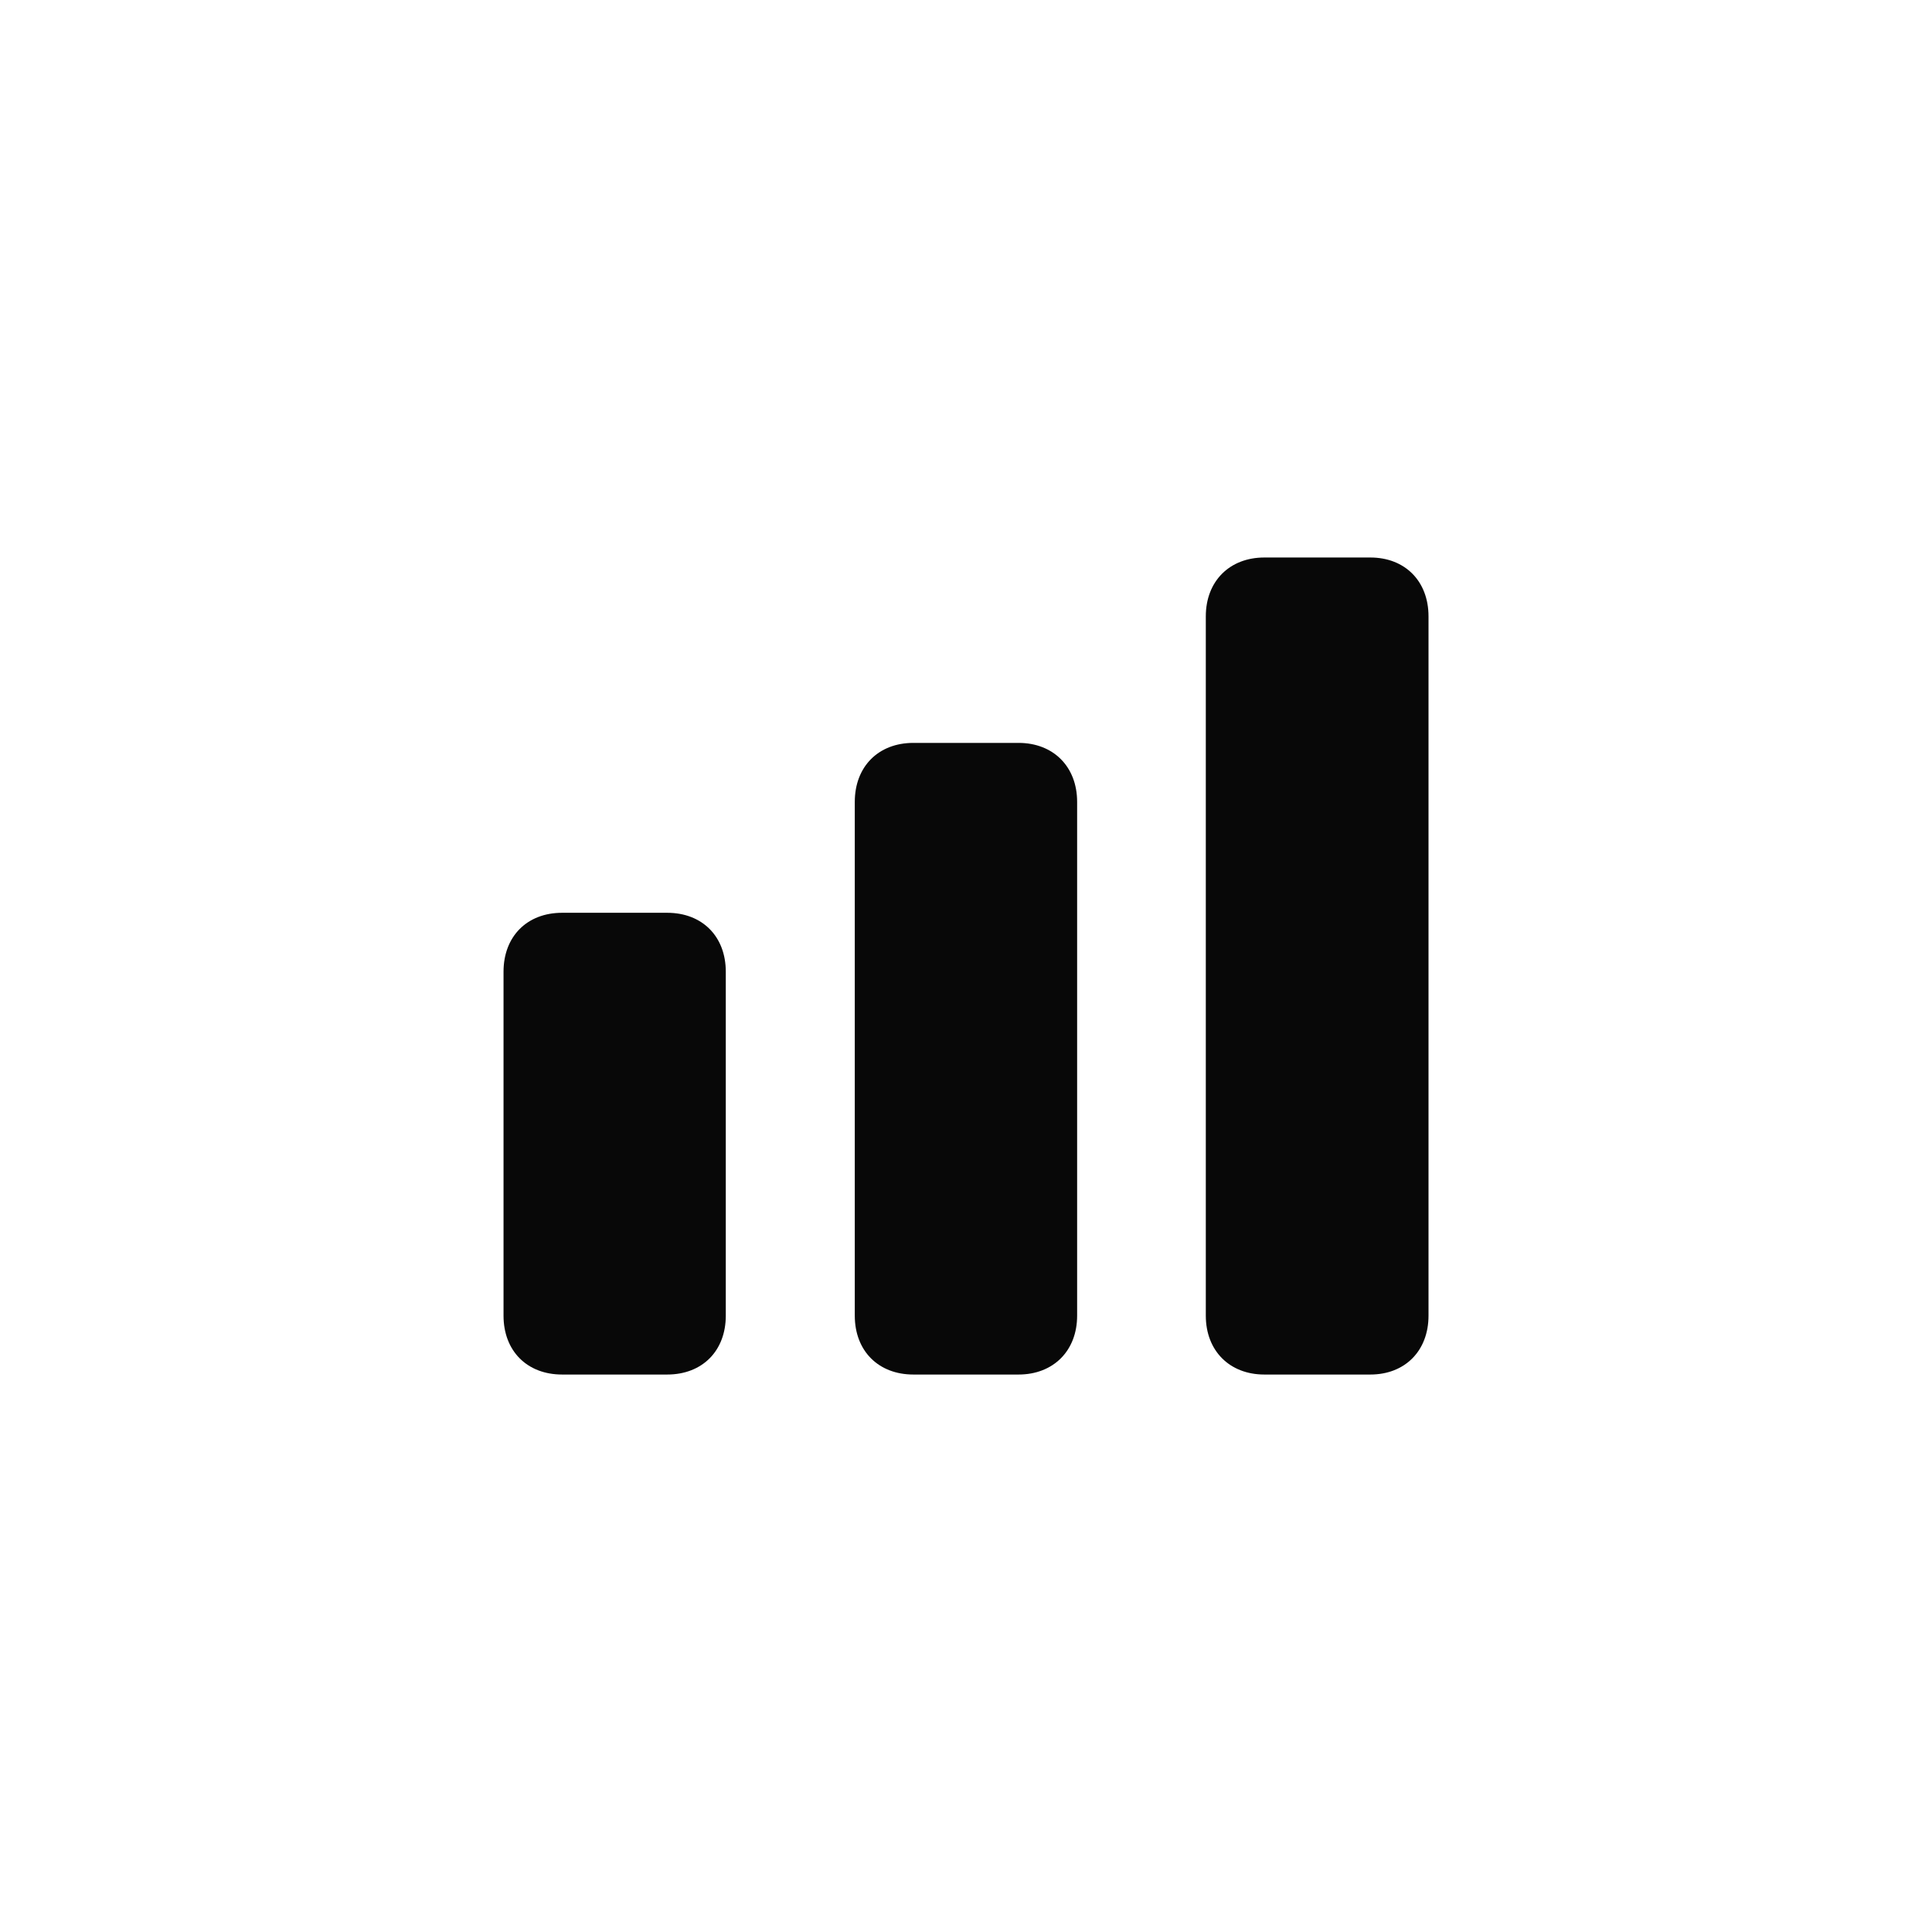
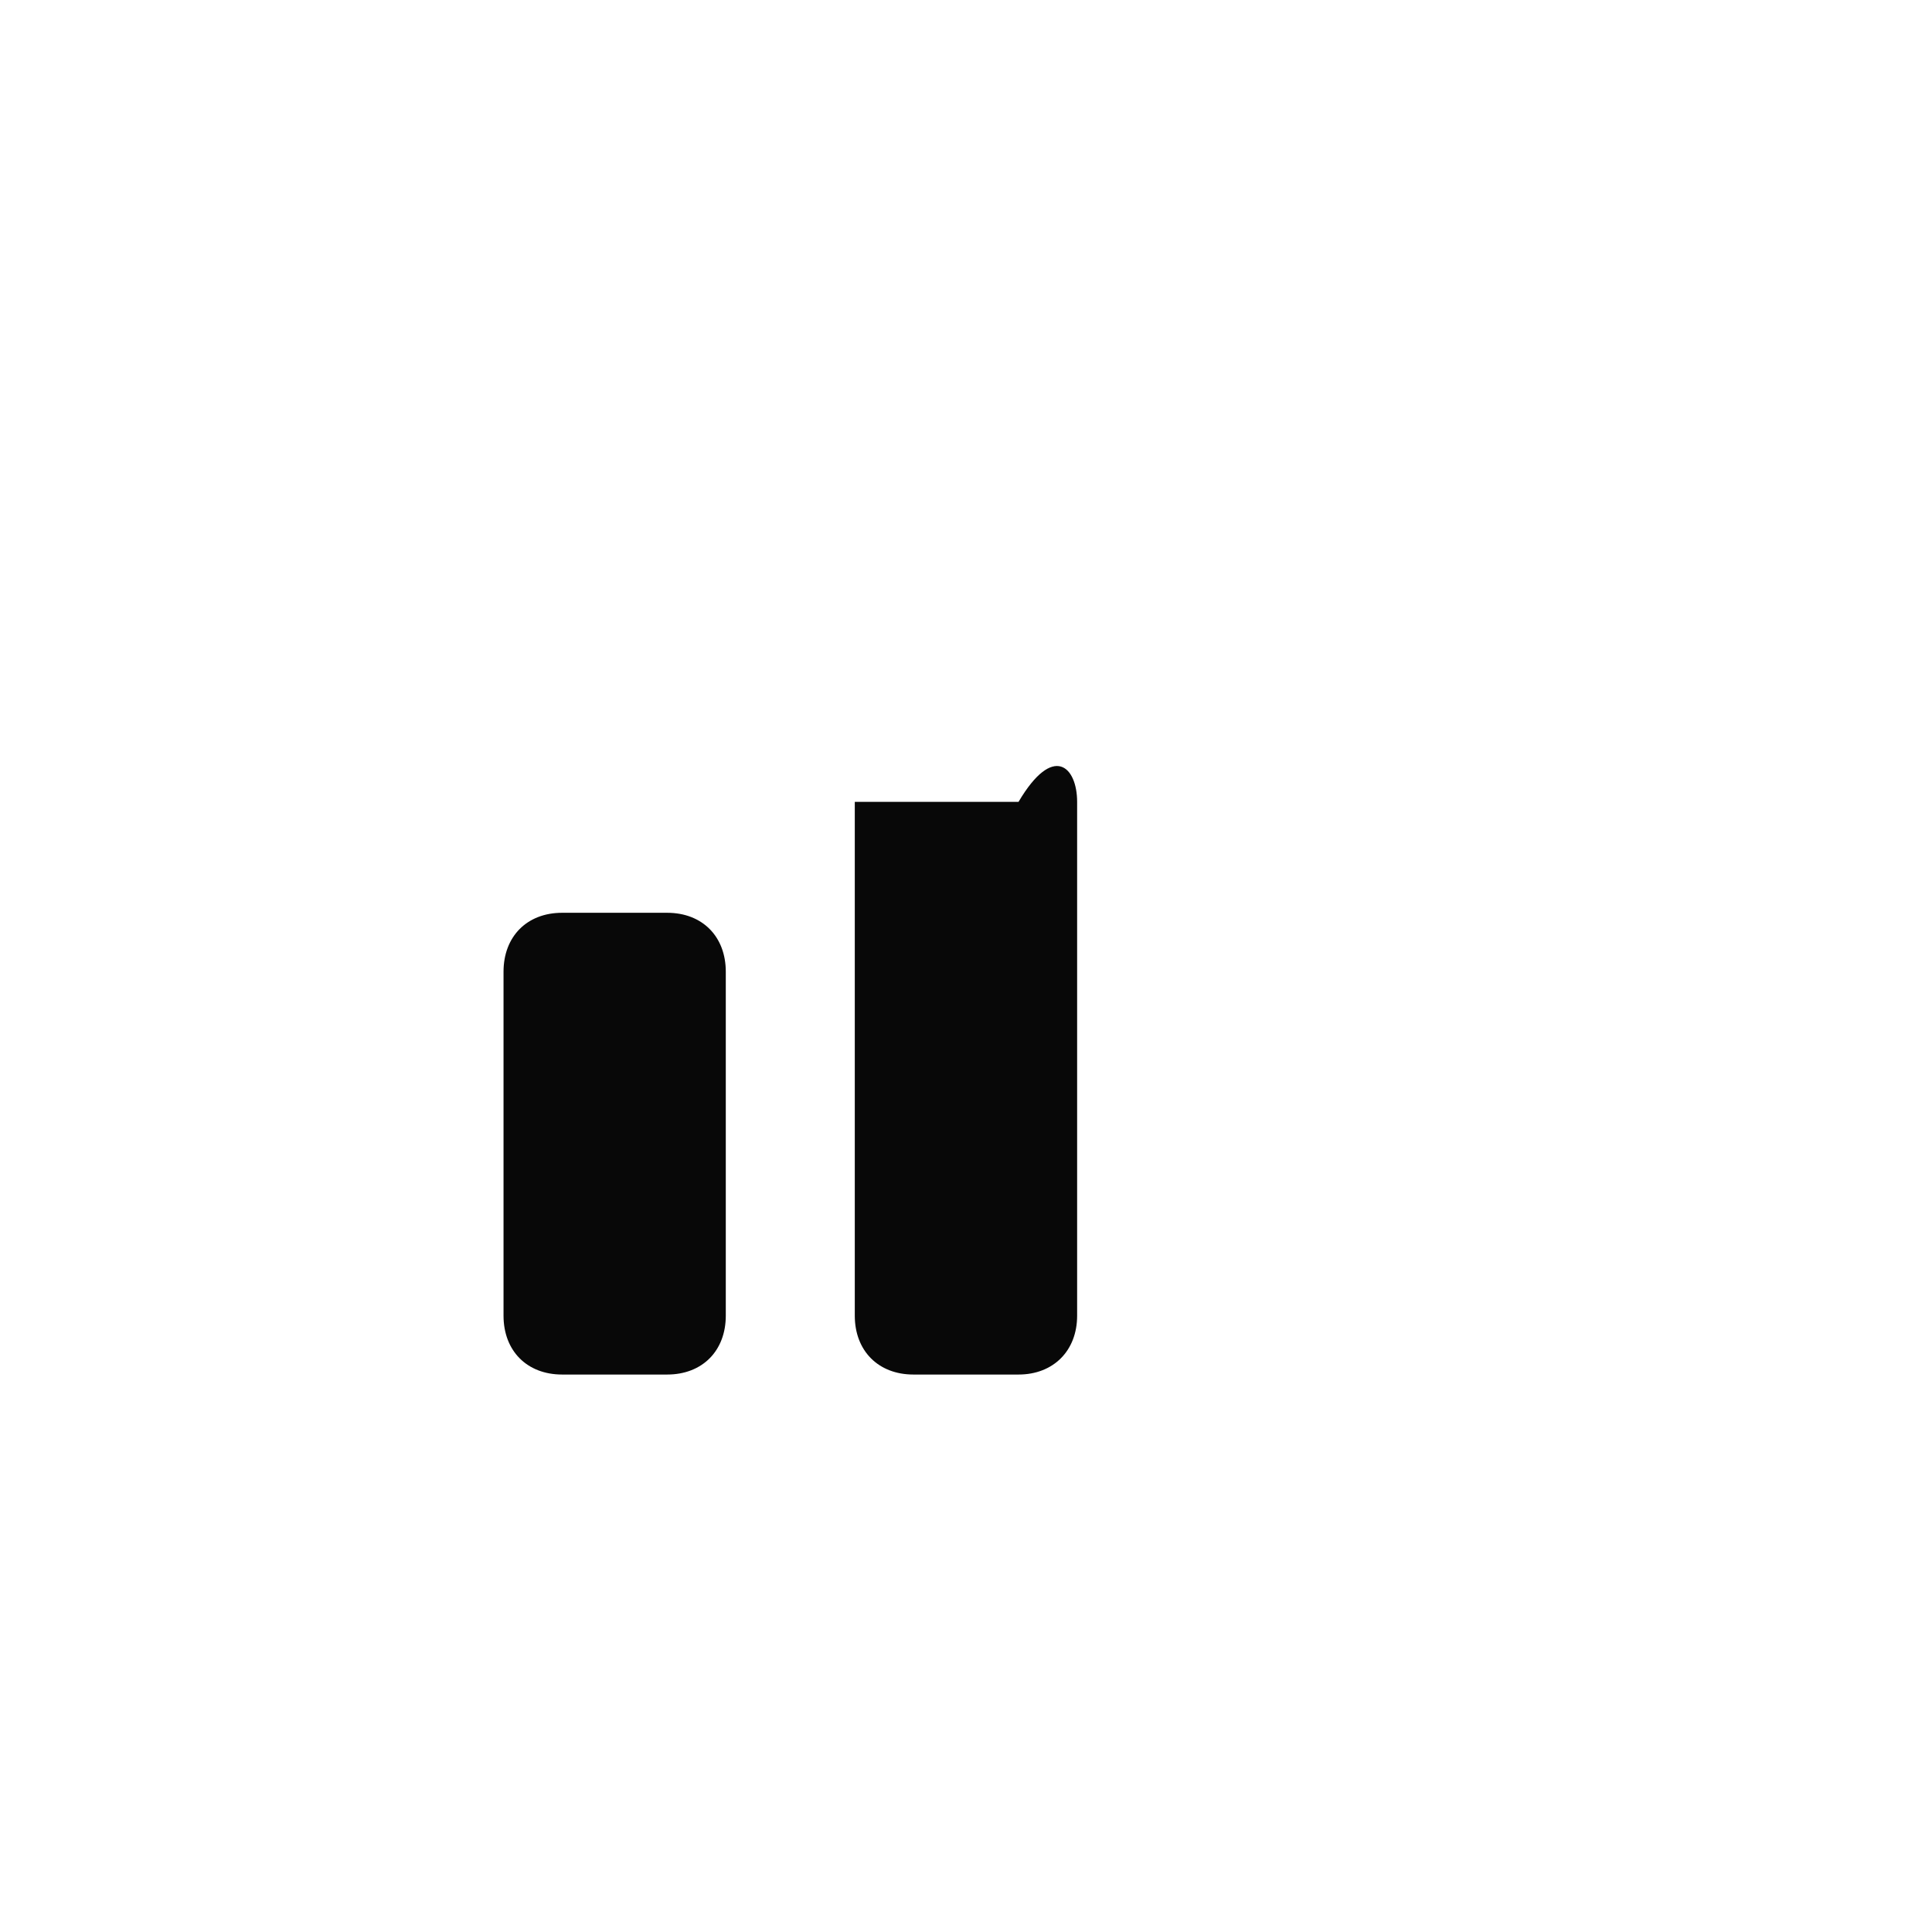
<svg xmlns="http://www.w3.org/2000/svg" width="48" height="48" viewBox="0 0 48 48" fill="none">
-   <path d="M34.045 34.15H31.413C30.549 34.15 29.958 33.56 29.958 32.688V15.313C29.958 14.439 30.549 13.851 31.413 13.851H34.045C34.907 13.851 35.491 14.439 35.491 15.313V32.688C35.491 33.56 34.907 34.15 34.045 34.15Z" fill="#080808" />
-   <path d="M25.305 34.15H22.693C21.821 34.15 21.237 33.56 21.237 32.688V19.922C21.237 19.048 21.821 18.457 22.693 18.457H25.305C26.17 18.457 26.761 19.048 26.761 19.922V32.688C26.761 33.56 26.17 34.15 25.305 34.15Z" fill="#080808" />
+   <path d="M25.305 34.15H22.693C21.821 34.15 21.237 33.56 21.237 32.688V19.922H25.305C26.17 18.457 26.761 19.048 26.761 19.922V32.688C26.761 33.56 26.17 34.15 25.305 34.15Z" fill="#080808" />
  <path d="M13.966 34.15H16.576C17.45 34.15 18.032 33.56 18.032 32.688V24.142C18.032 23.268 17.45 22.678 16.576 22.678H13.966C13.091 22.678 12.51 23.268 12.51 24.142V32.688C12.51 33.56 13.091 34.15 13.966 34.15Z" fill="#080808" />
</svg>